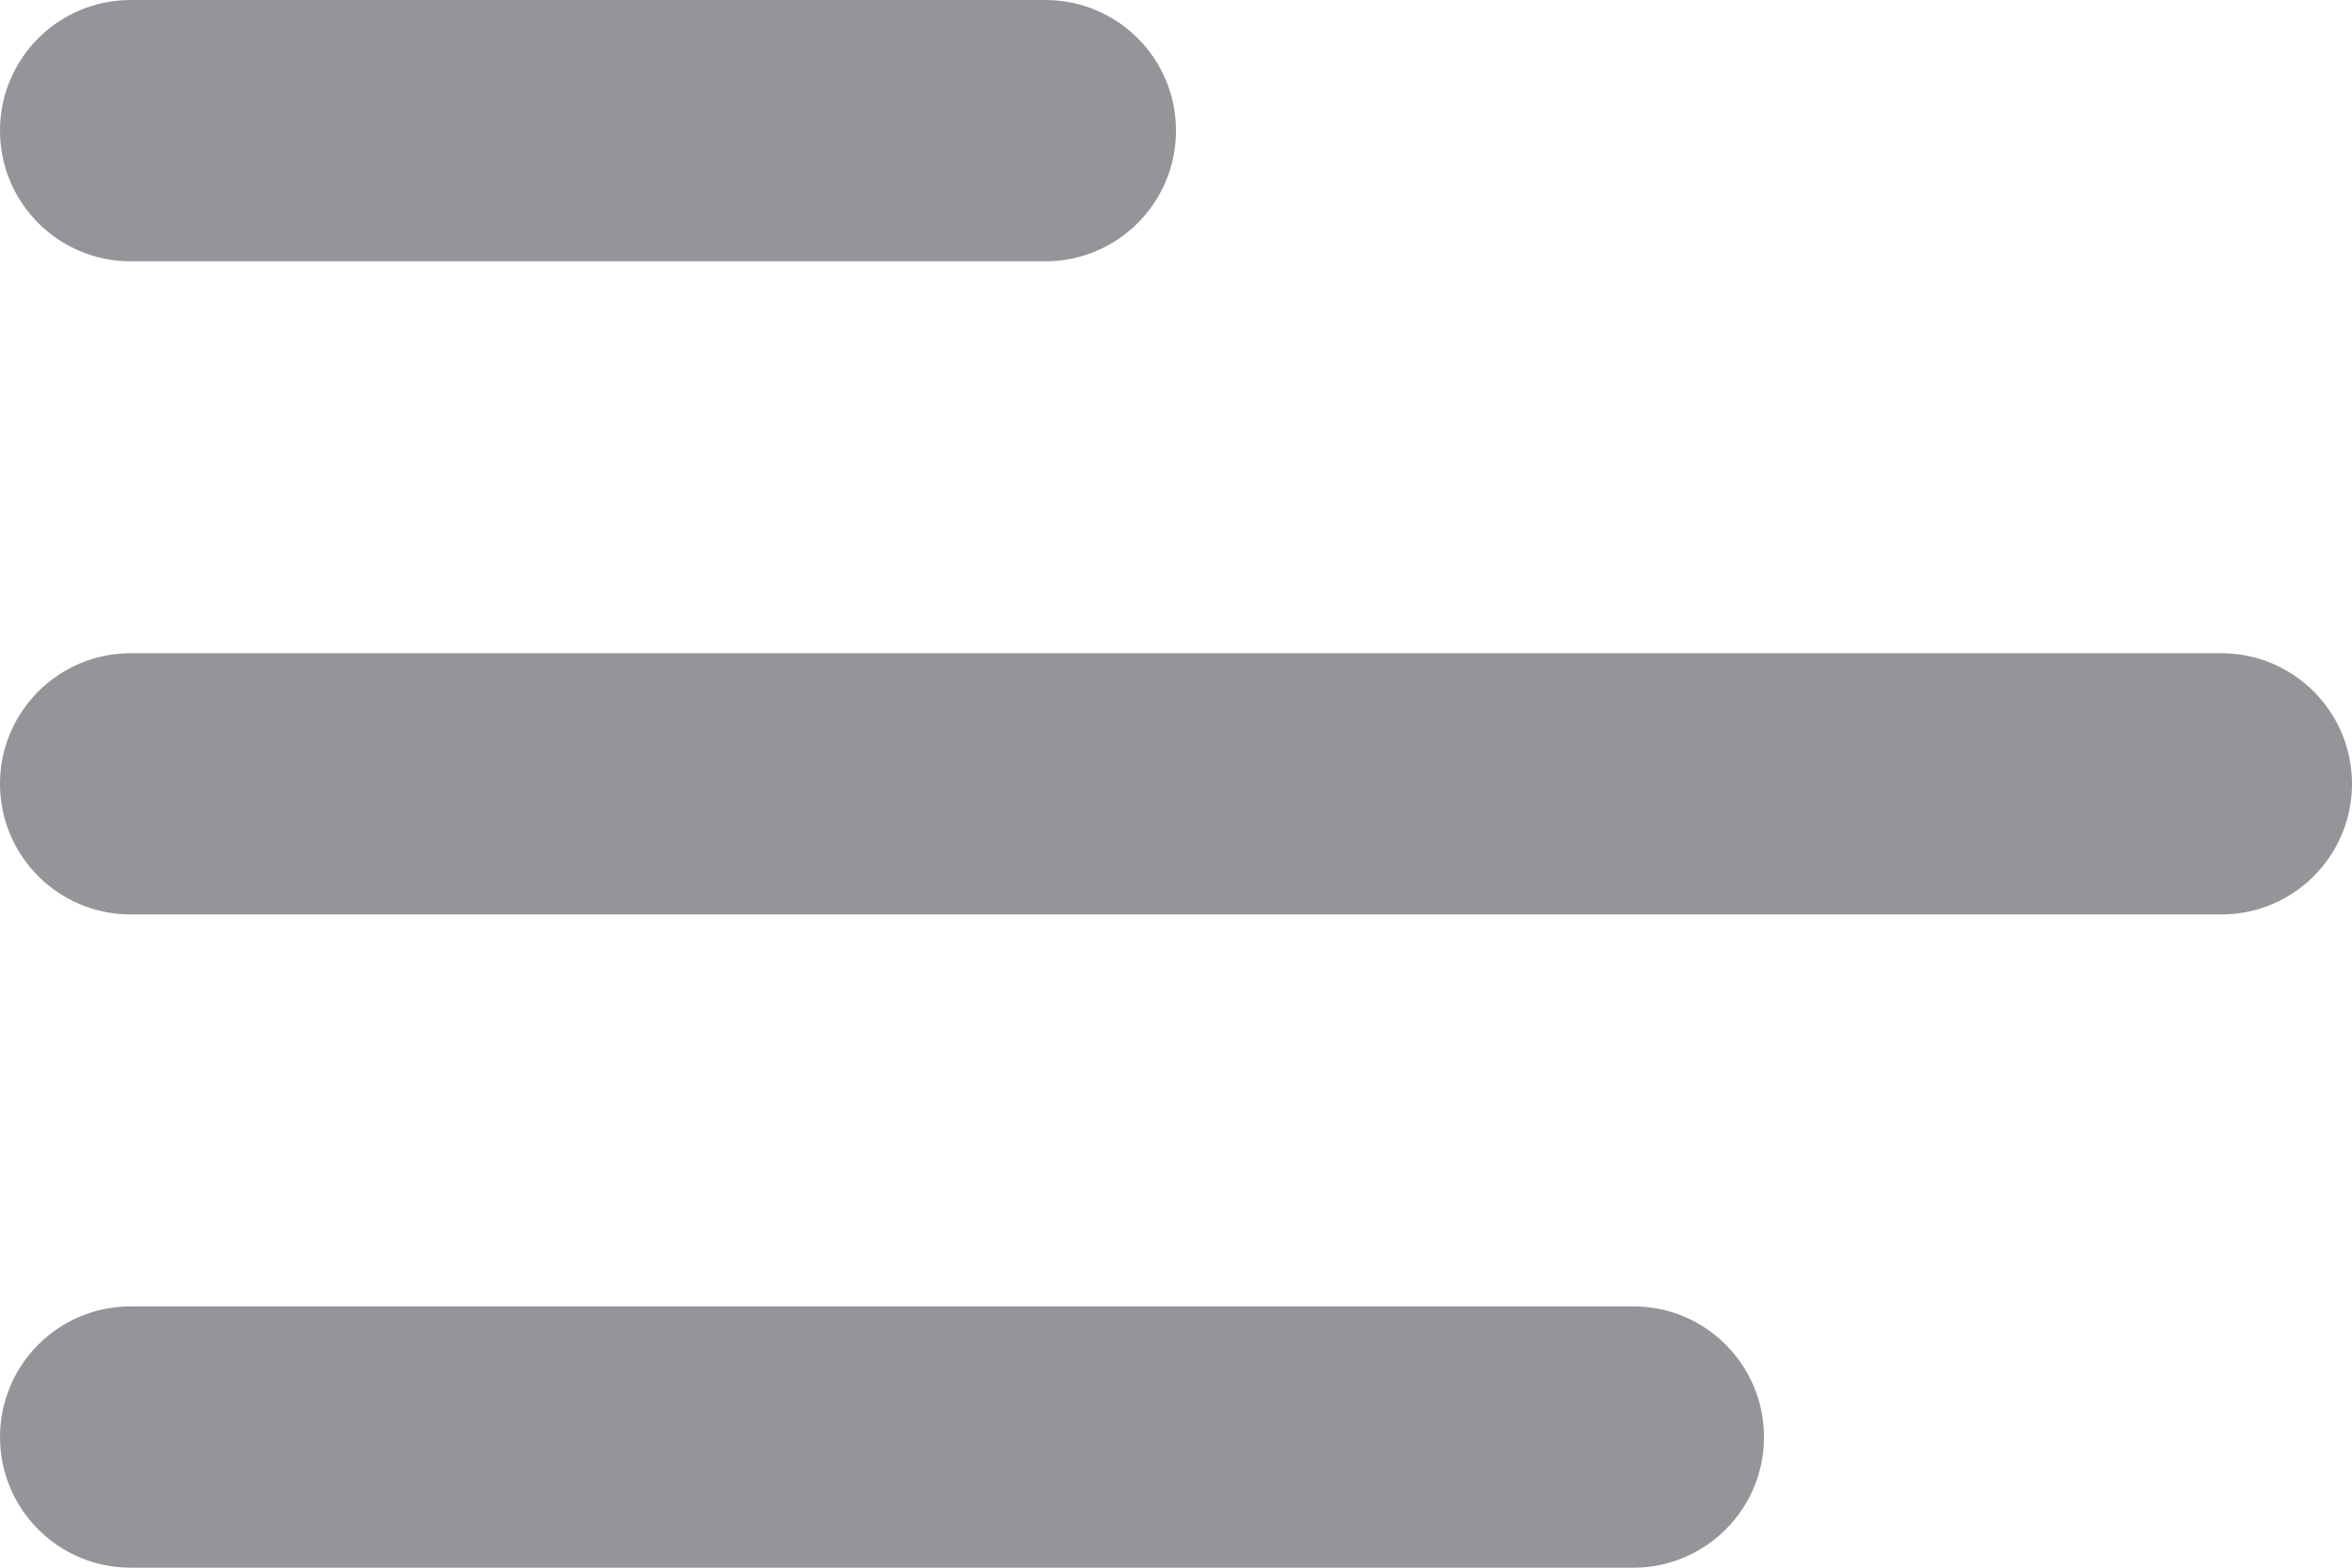
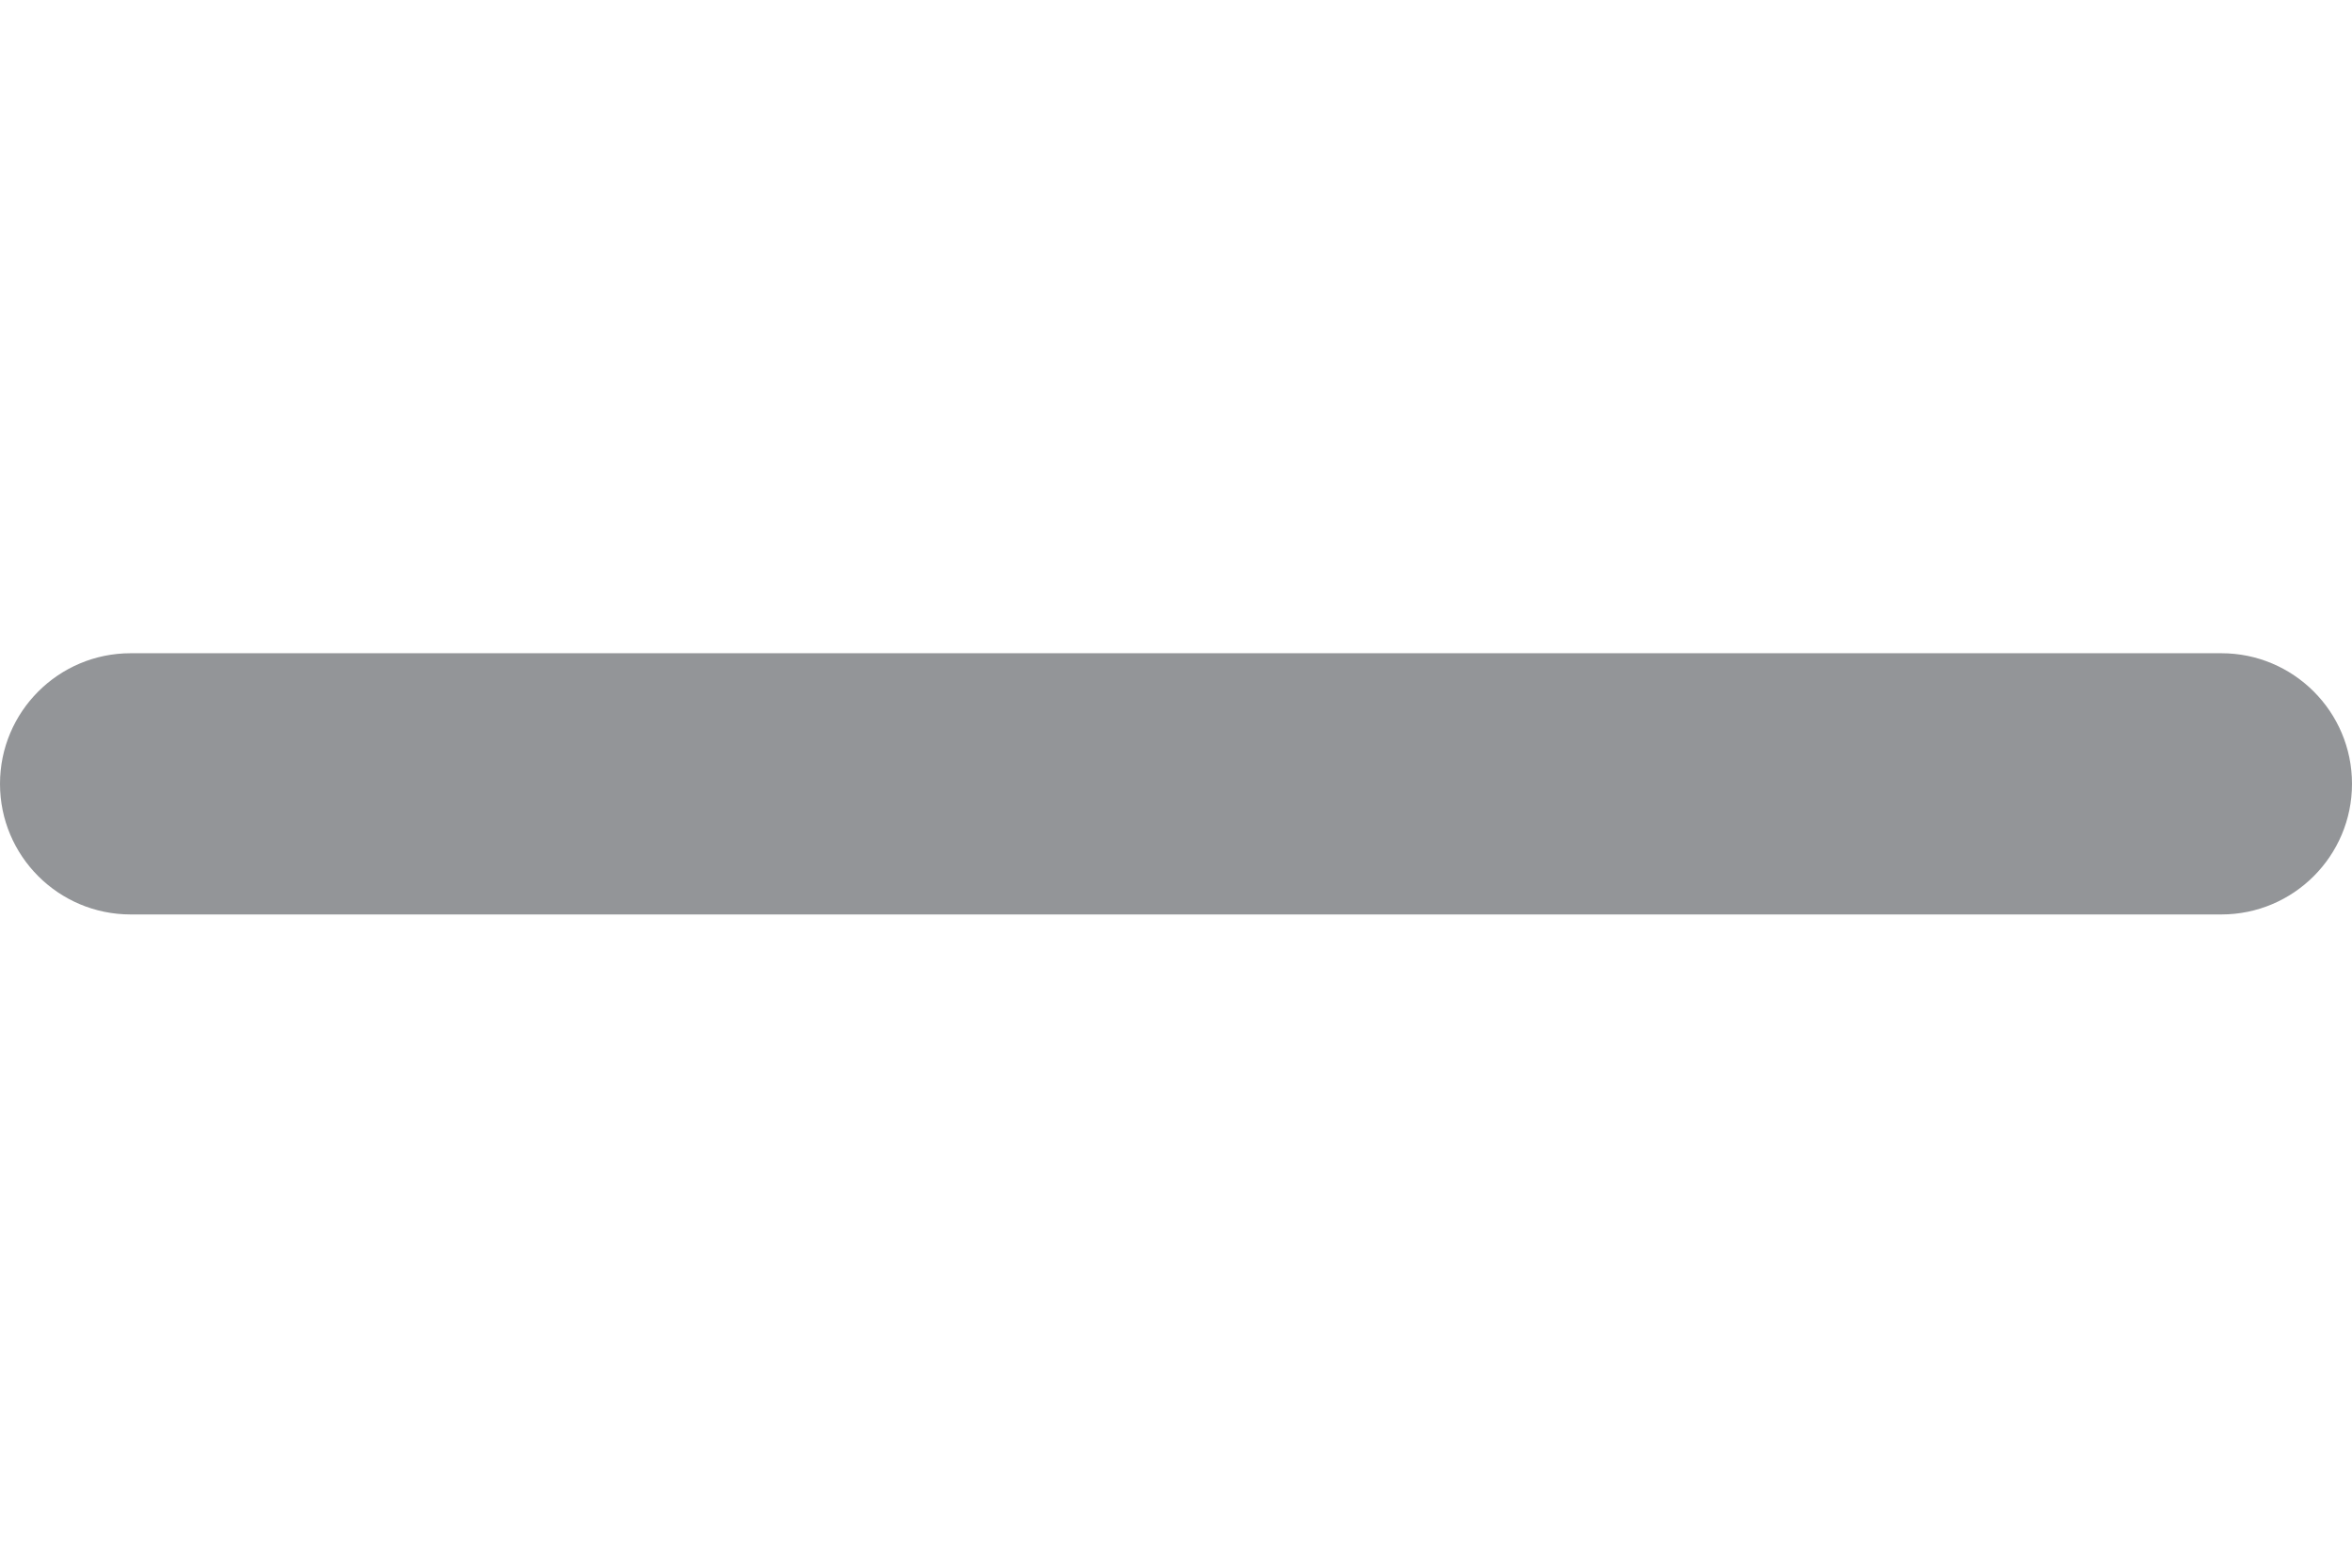
<svg xmlns="http://www.w3.org/2000/svg" width="24" height="16" viewBox="0 0 24 16" fill="none">
-   <path d="M0 14.667C0 15.403 0.597 16 1.333 16H16.667C17.403 16 18 15.403 18 14.667C18 13.93 17.403 13.333 16.667 13.333H1.333C0.597 13.333 0 13.93 0 14.667Z" fill="#939598" />
  <path d="M0 8C0 8.736 0.597 9.333 1.333 9.333H22.667C23.403 9.333 24 8.736 24 8C24 7.264 23.403 6.667 22.667 6.667H1.333C0.597 6.667 0 7.264 0 8Z" fill="#939598" />
-   <path d="M1.333 0C0.597 0 0 0.597 0 1.333C0 2.07 0.597 2.667 1.333 2.667H10.667C11.403 2.667 12 2.07 12 1.333C12 0.597 11.403 0 10.667 0H1.333Z" fill="#939598" />
</svg>